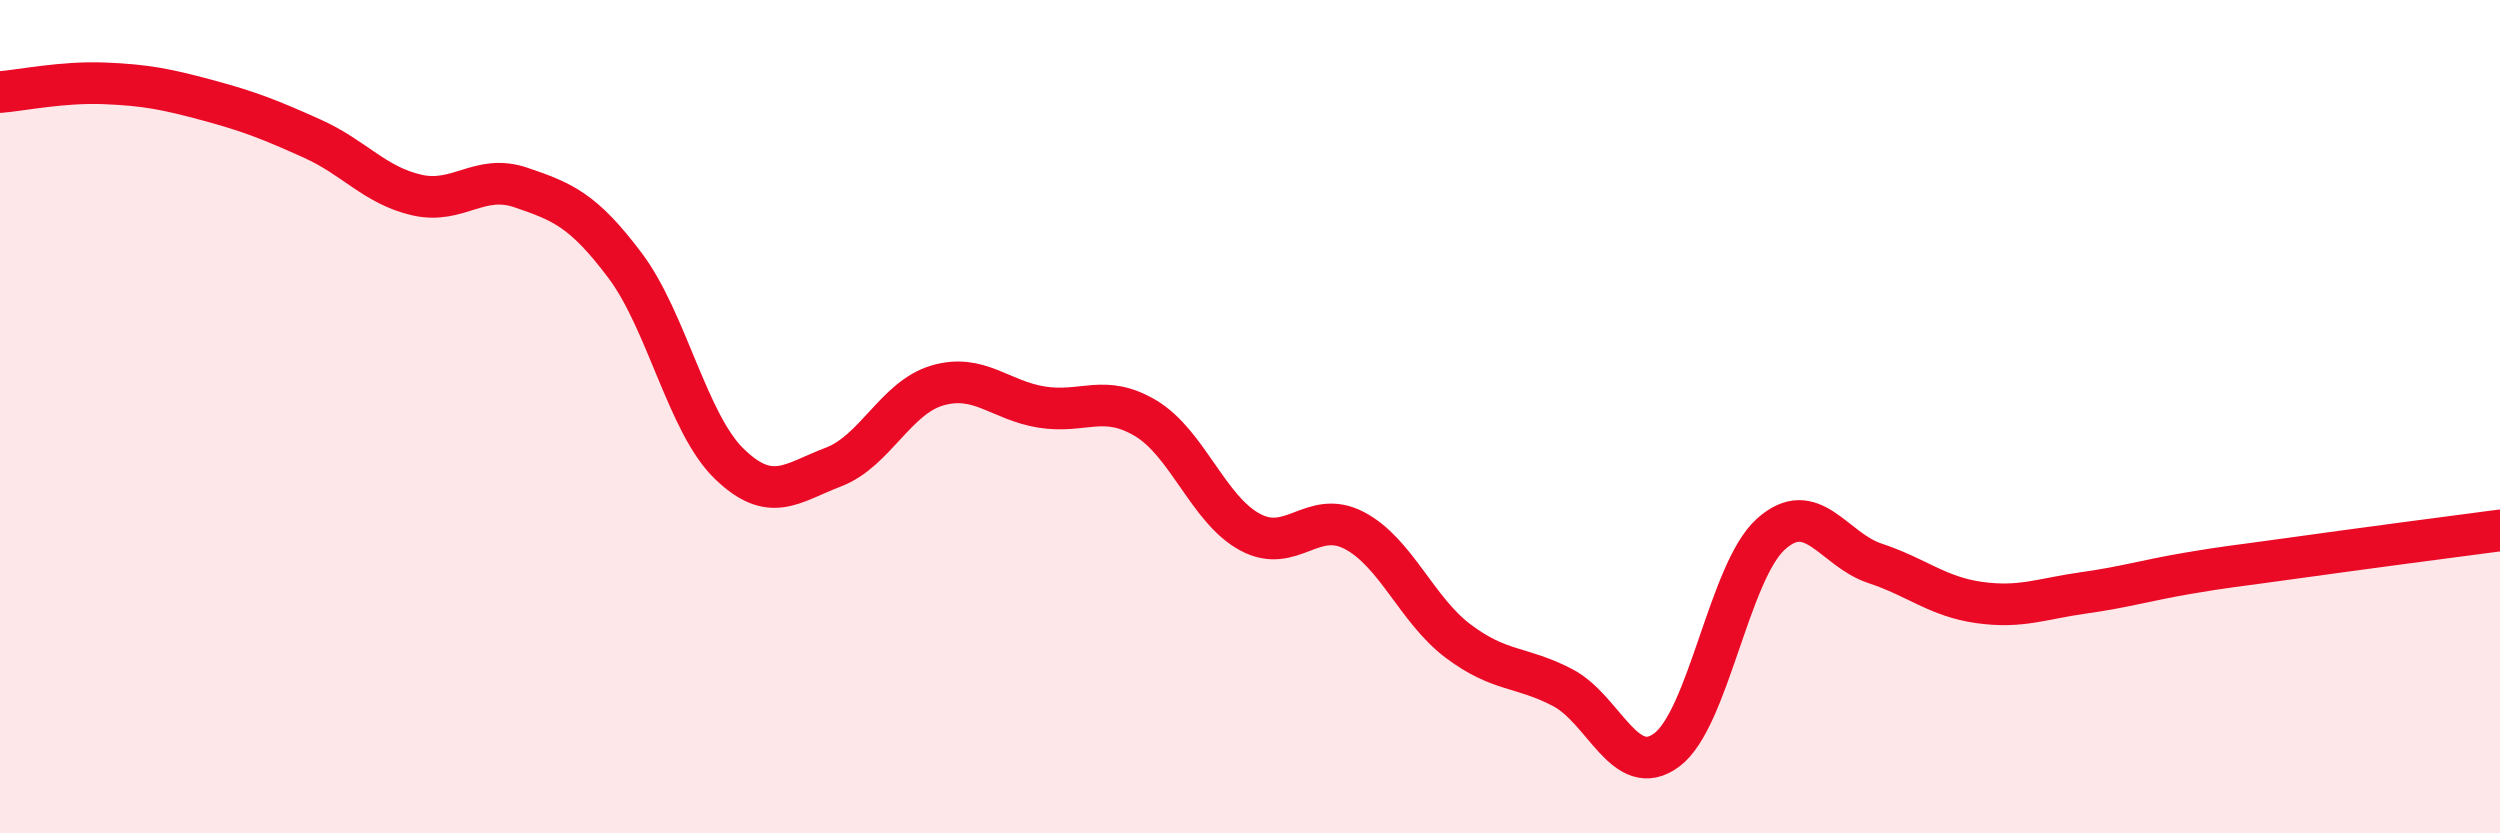
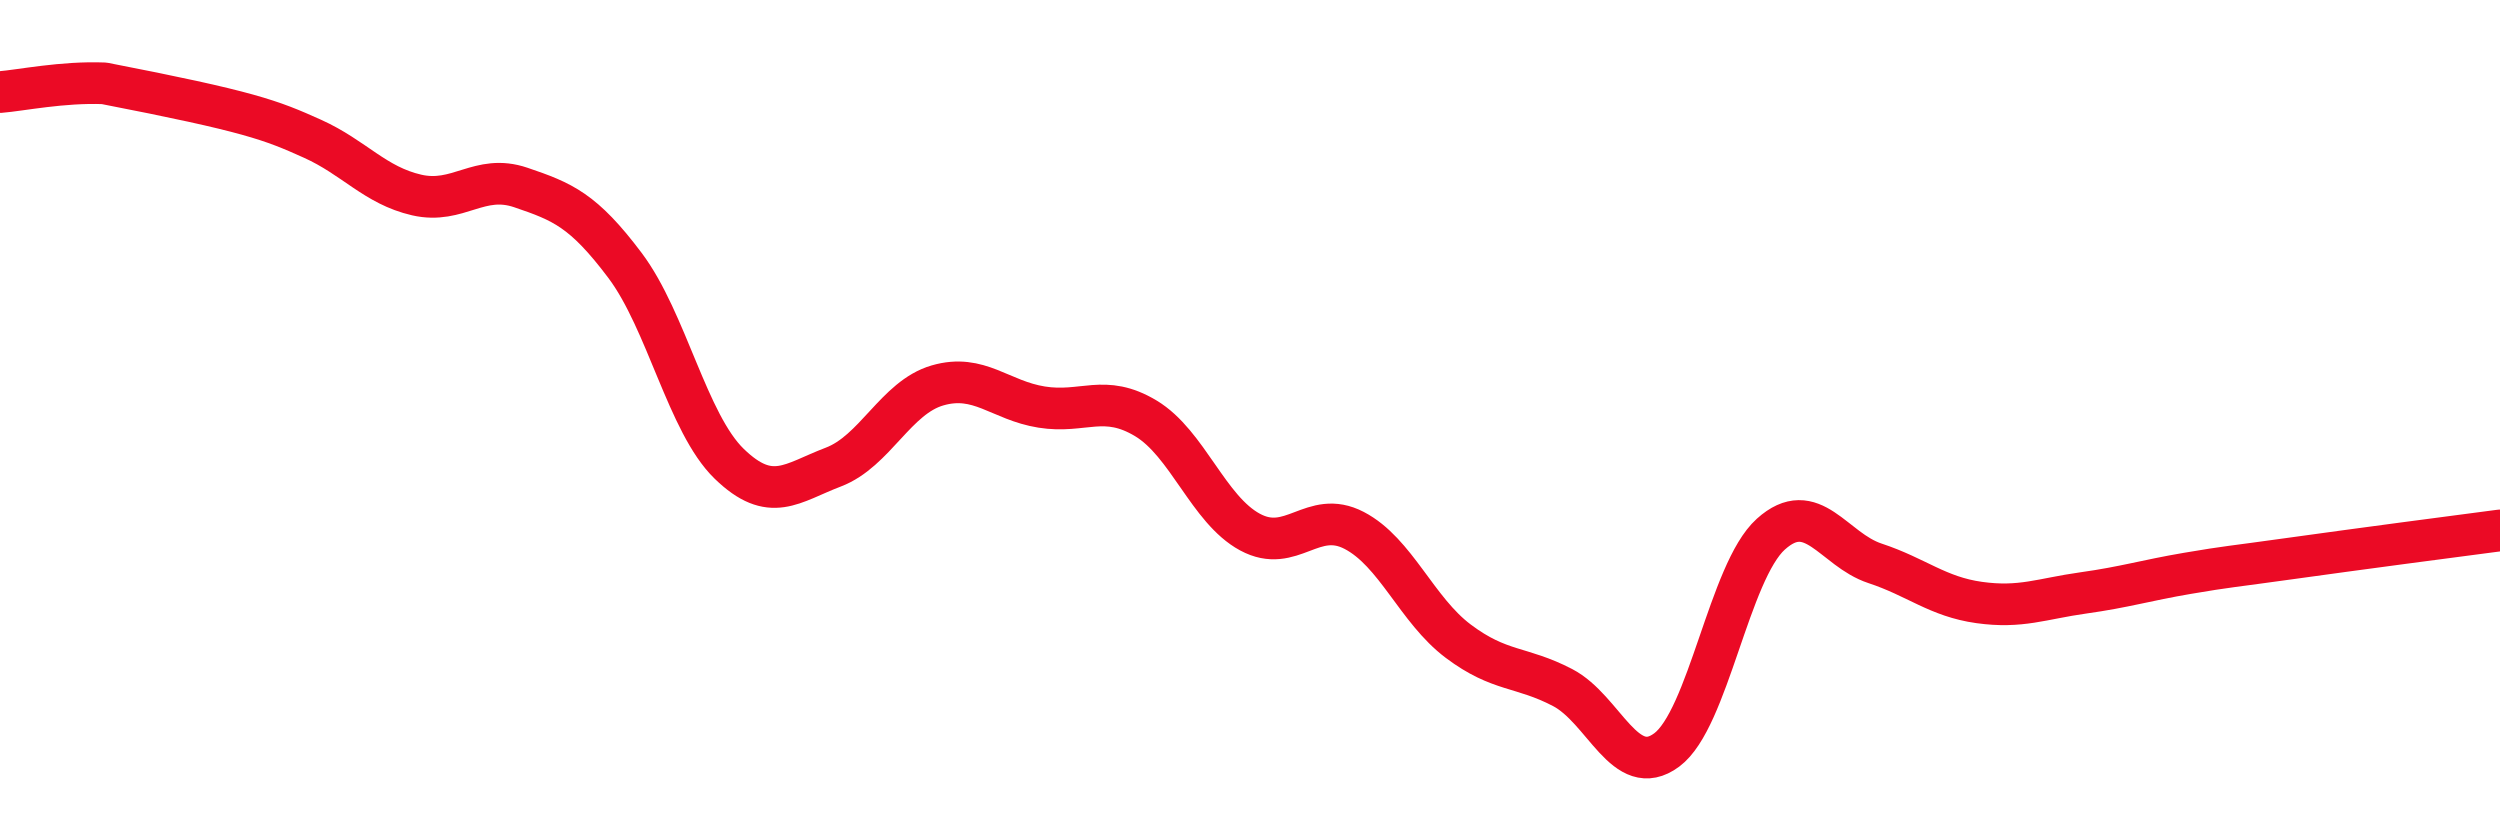
<svg xmlns="http://www.w3.org/2000/svg" width="60" height="20" viewBox="0 0 60 20">
-   <path d="M 0,2.21 C 0.5,2.17 1.5,1.96 2.5,2 C 3.5,2.04 4,2.14 5,2.41 C 6,2.68 6.5,2.88 7.5,3.33 C 8.5,3.78 9,4.45 10,4.68 C 11,4.91 11.5,4.16 12.5,4.5 C 13.5,4.84 14,5.04 15,6.37 C 16,7.7 16.5,10.16 17.5,11.13 C 18.5,12.1 19,11.59 20,11.21 C 21,10.83 21.5,9.54 22.5,9.25 C 23.5,8.96 24,9.61 25,9.77 C 26,9.93 26.5,9.44 27.5,10.04 C 28.5,10.64 29,12.23 30,12.77 C 31,13.31 31.5,12.21 32.5,12.73 C 33.5,13.25 34,14.64 35,15.39 C 36,16.14 36.5,15.98 37.5,16.5 C 38.5,17.02 39,18.74 40,18 C 41,17.26 41.5,13.72 42.5,12.82 C 43.5,11.92 44,13.19 45,13.52 C 46,13.85 46.5,14.32 47.5,14.46 C 48.5,14.6 49,14.37 50,14.23 C 51,14.09 51.5,13.93 52.5,13.76 C 53.5,13.59 53.5,13.61 55,13.4 C 56.5,13.19 59,12.86 60,12.73L60 20L0 20Z" fill="#EB0A25" opacity="0.1" stroke-linecap="round" stroke-linejoin="round" />
-   <path d="M 0,2.21 C 0.5,2.17 1.5,1.96 2.5,2 C 3.5,2.04 4,2.14 5,2.41 C 6,2.68 6.5,2.88 7.5,3.33 C 8.5,3.78 9,4.45 10,4.68 C 11,4.91 11.5,4.16 12.5,4.5 C 13.5,4.84 14,5.04 15,6.37 C 16,7.7 16.5,10.16 17.5,11.13 C 18.5,12.1 19,11.59 20,11.21 C 21,10.83 21.5,9.54 22.5,9.25 C 23.5,8.96 24,9.61 25,9.77 C 26,9.93 26.5,9.44 27.5,10.04 C 28.5,10.64 29,12.23 30,12.77 C 31,13.31 31.5,12.21 32.5,12.73 C 33.5,13.25 34,14.64 35,15.39 C 36,16.14 36.5,15.98 37.5,16.5 C 38.5,17.02 39,18.74 40,18 C 41,17.26 41.5,13.72 42.5,12.82 C 43.5,11.92 44,13.19 45,13.52 C 46,13.85 46.5,14.32 47.5,14.46 C 48.5,14.6 49,14.37 50,14.23 C 51,14.09 51.5,13.93 52.5,13.76 C 53.5,13.59 53.5,13.61 55,13.4 C 56.5,13.19 59,12.86 60,12.73" stroke="#EB0A25" stroke-width="1" fill="none" stroke-linecap="round" stroke-linejoin="round" />
+   <path d="M 0,2.21 C 0.5,2.17 1.5,1.96 2.5,2 C 6,2.68 6.5,2.88 7.5,3.33 C 8.5,3.78 9,4.45 10,4.68 C 11,4.91 11.5,4.16 12.5,4.5 C 13.5,4.84 14,5.04 15,6.37 C 16,7.7 16.5,10.16 17.5,11.13 C 18.5,12.1 19,11.59 20,11.21 C 21,10.83 21.5,9.54 22.5,9.25 C 23.5,8.96 24,9.61 25,9.77 C 26,9.93 26.5,9.44 27.5,10.04 C 28.5,10.64 29,12.23 30,12.77 C 31,13.31 31.5,12.21 32.5,12.73 C 33.5,13.25 34,14.64 35,15.39 C 36,16.14 36.5,15.98 37.5,16.5 C 38.5,17.02 39,18.74 40,18 C 41,17.26 41.5,13.72 42.5,12.82 C 43.5,11.92 44,13.19 45,13.52 C 46,13.85 46.5,14.32 47.5,14.46 C 48.5,14.6 49,14.37 50,14.23 C 51,14.09 51.5,13.93 52.5,13.76 C 53.5,13.59 53.5,13.61 55,13.4 C 56.5,13.19 59,12.86 60,12.73" stroke="#EB0A25" stroke-width="1" fill="none" stroke-linecap="round" stroke-linejoin="round" />
</svg>